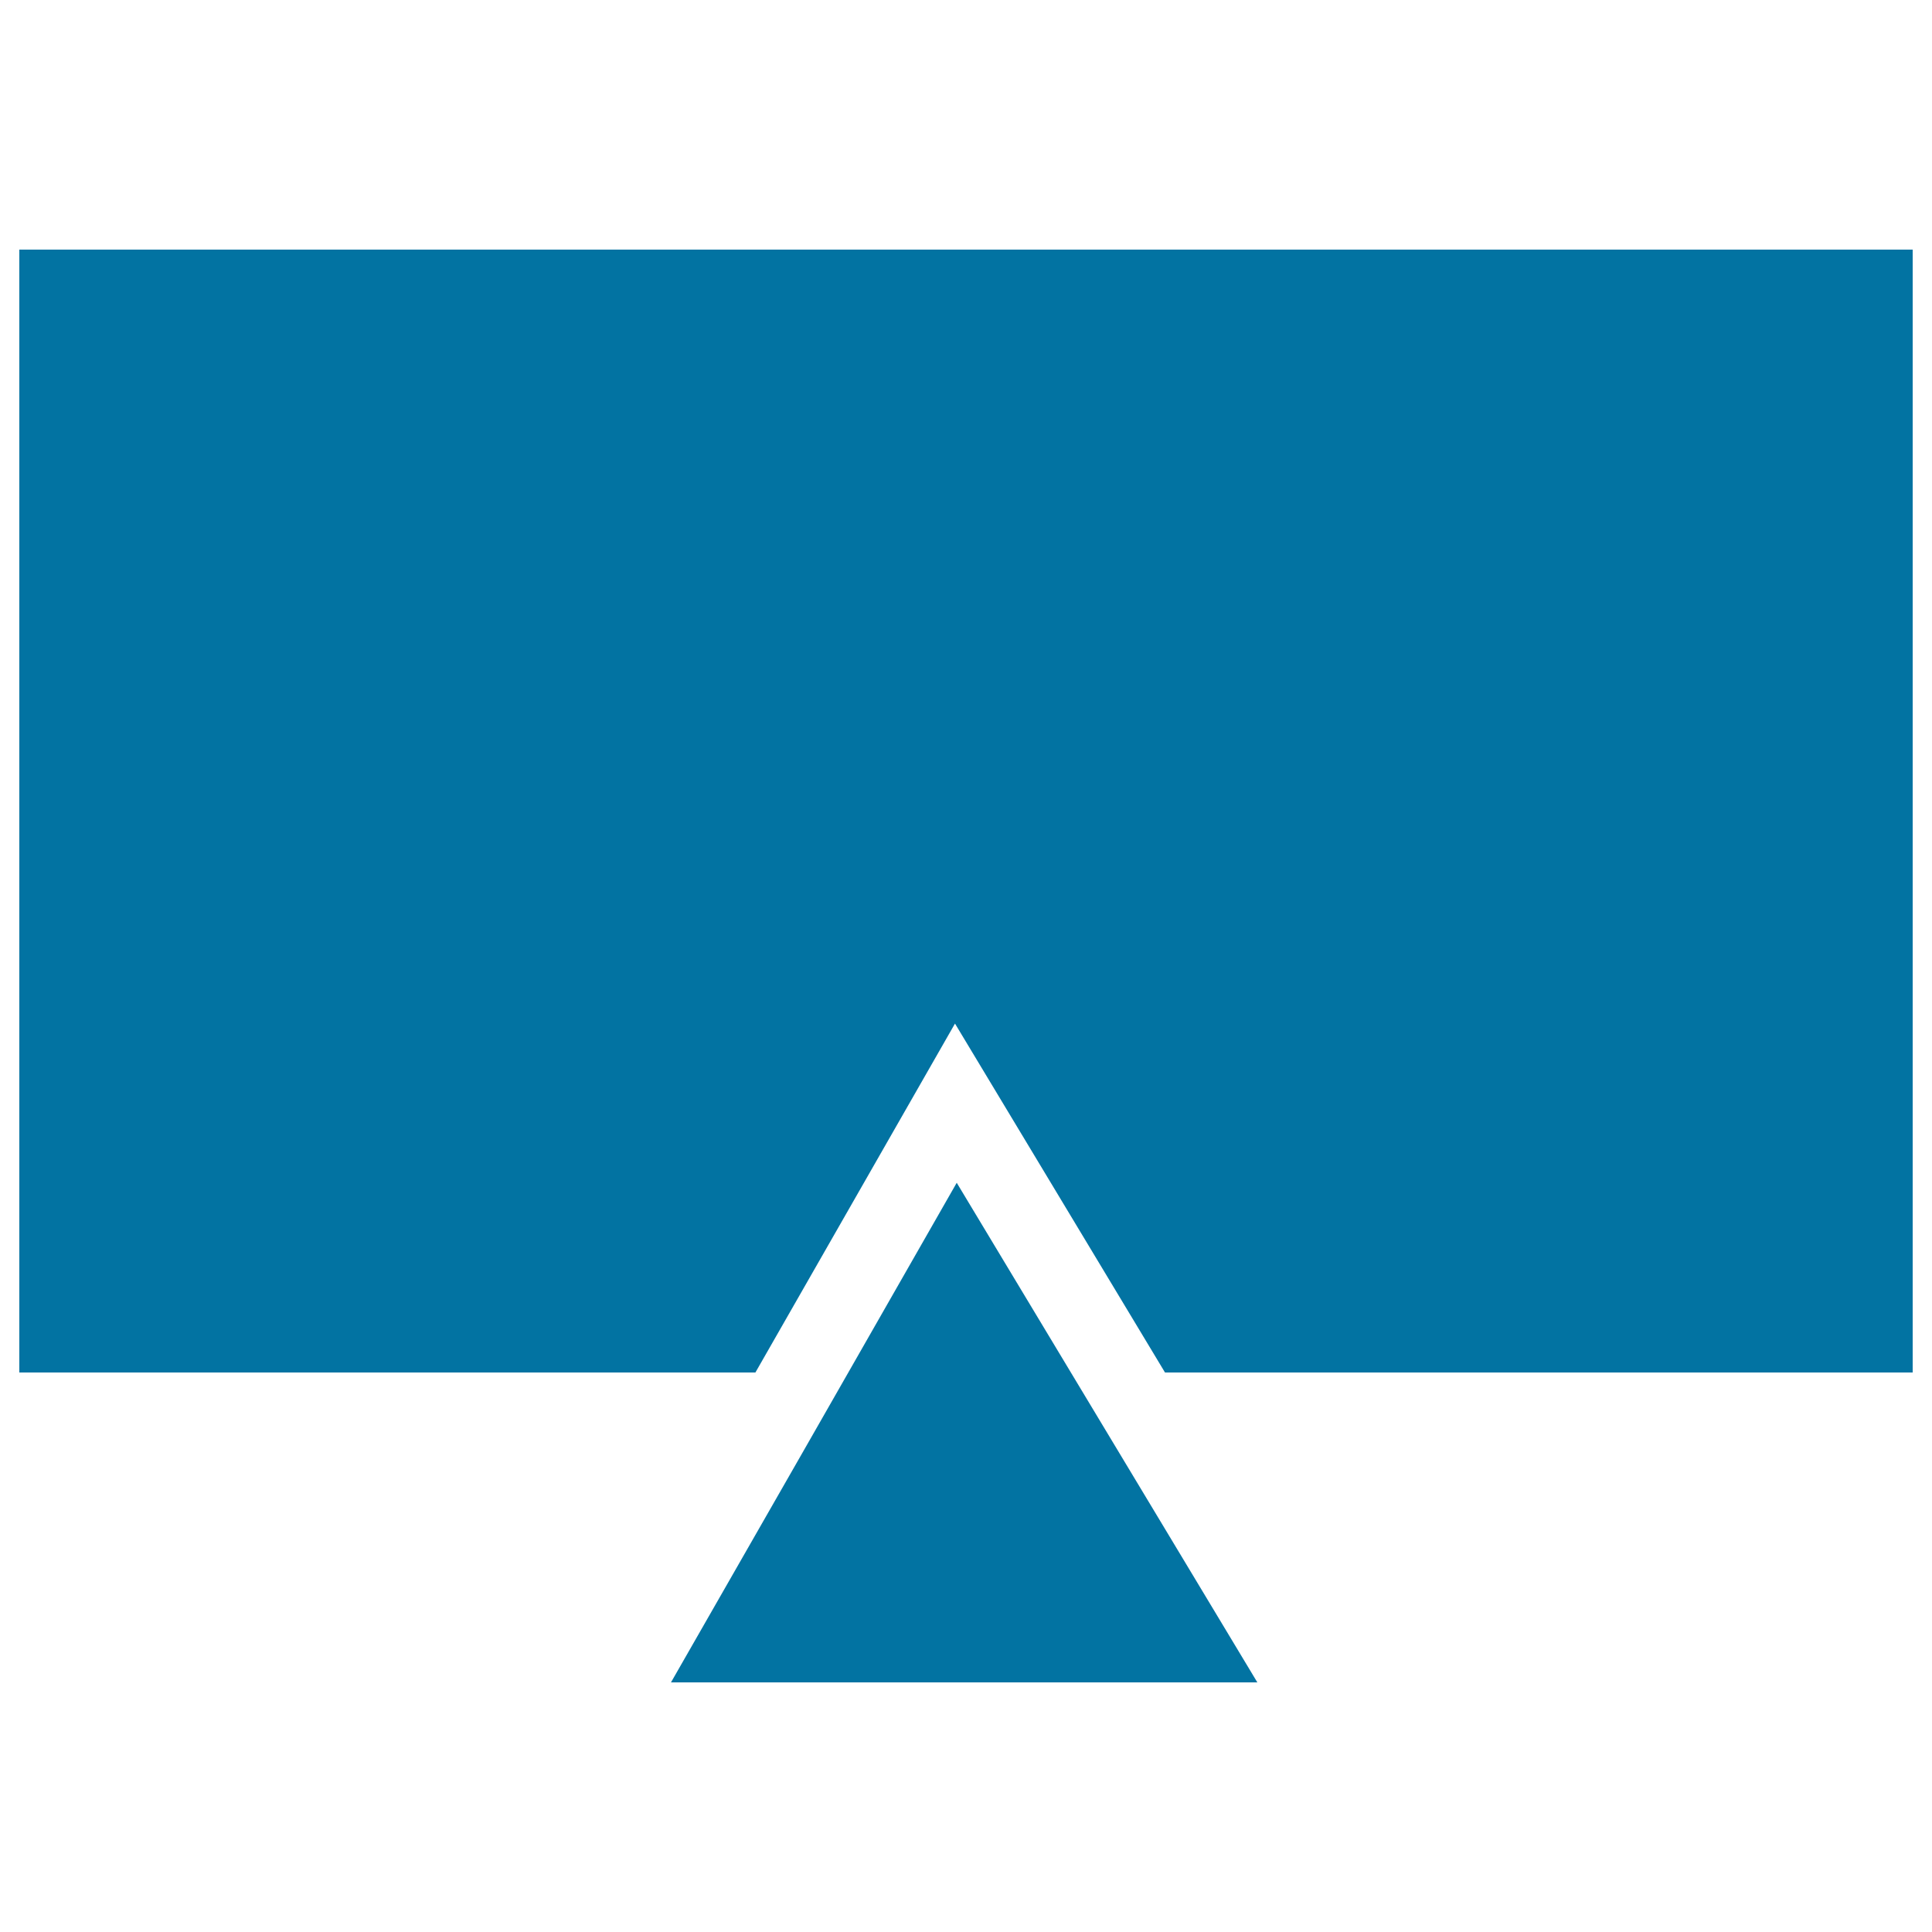
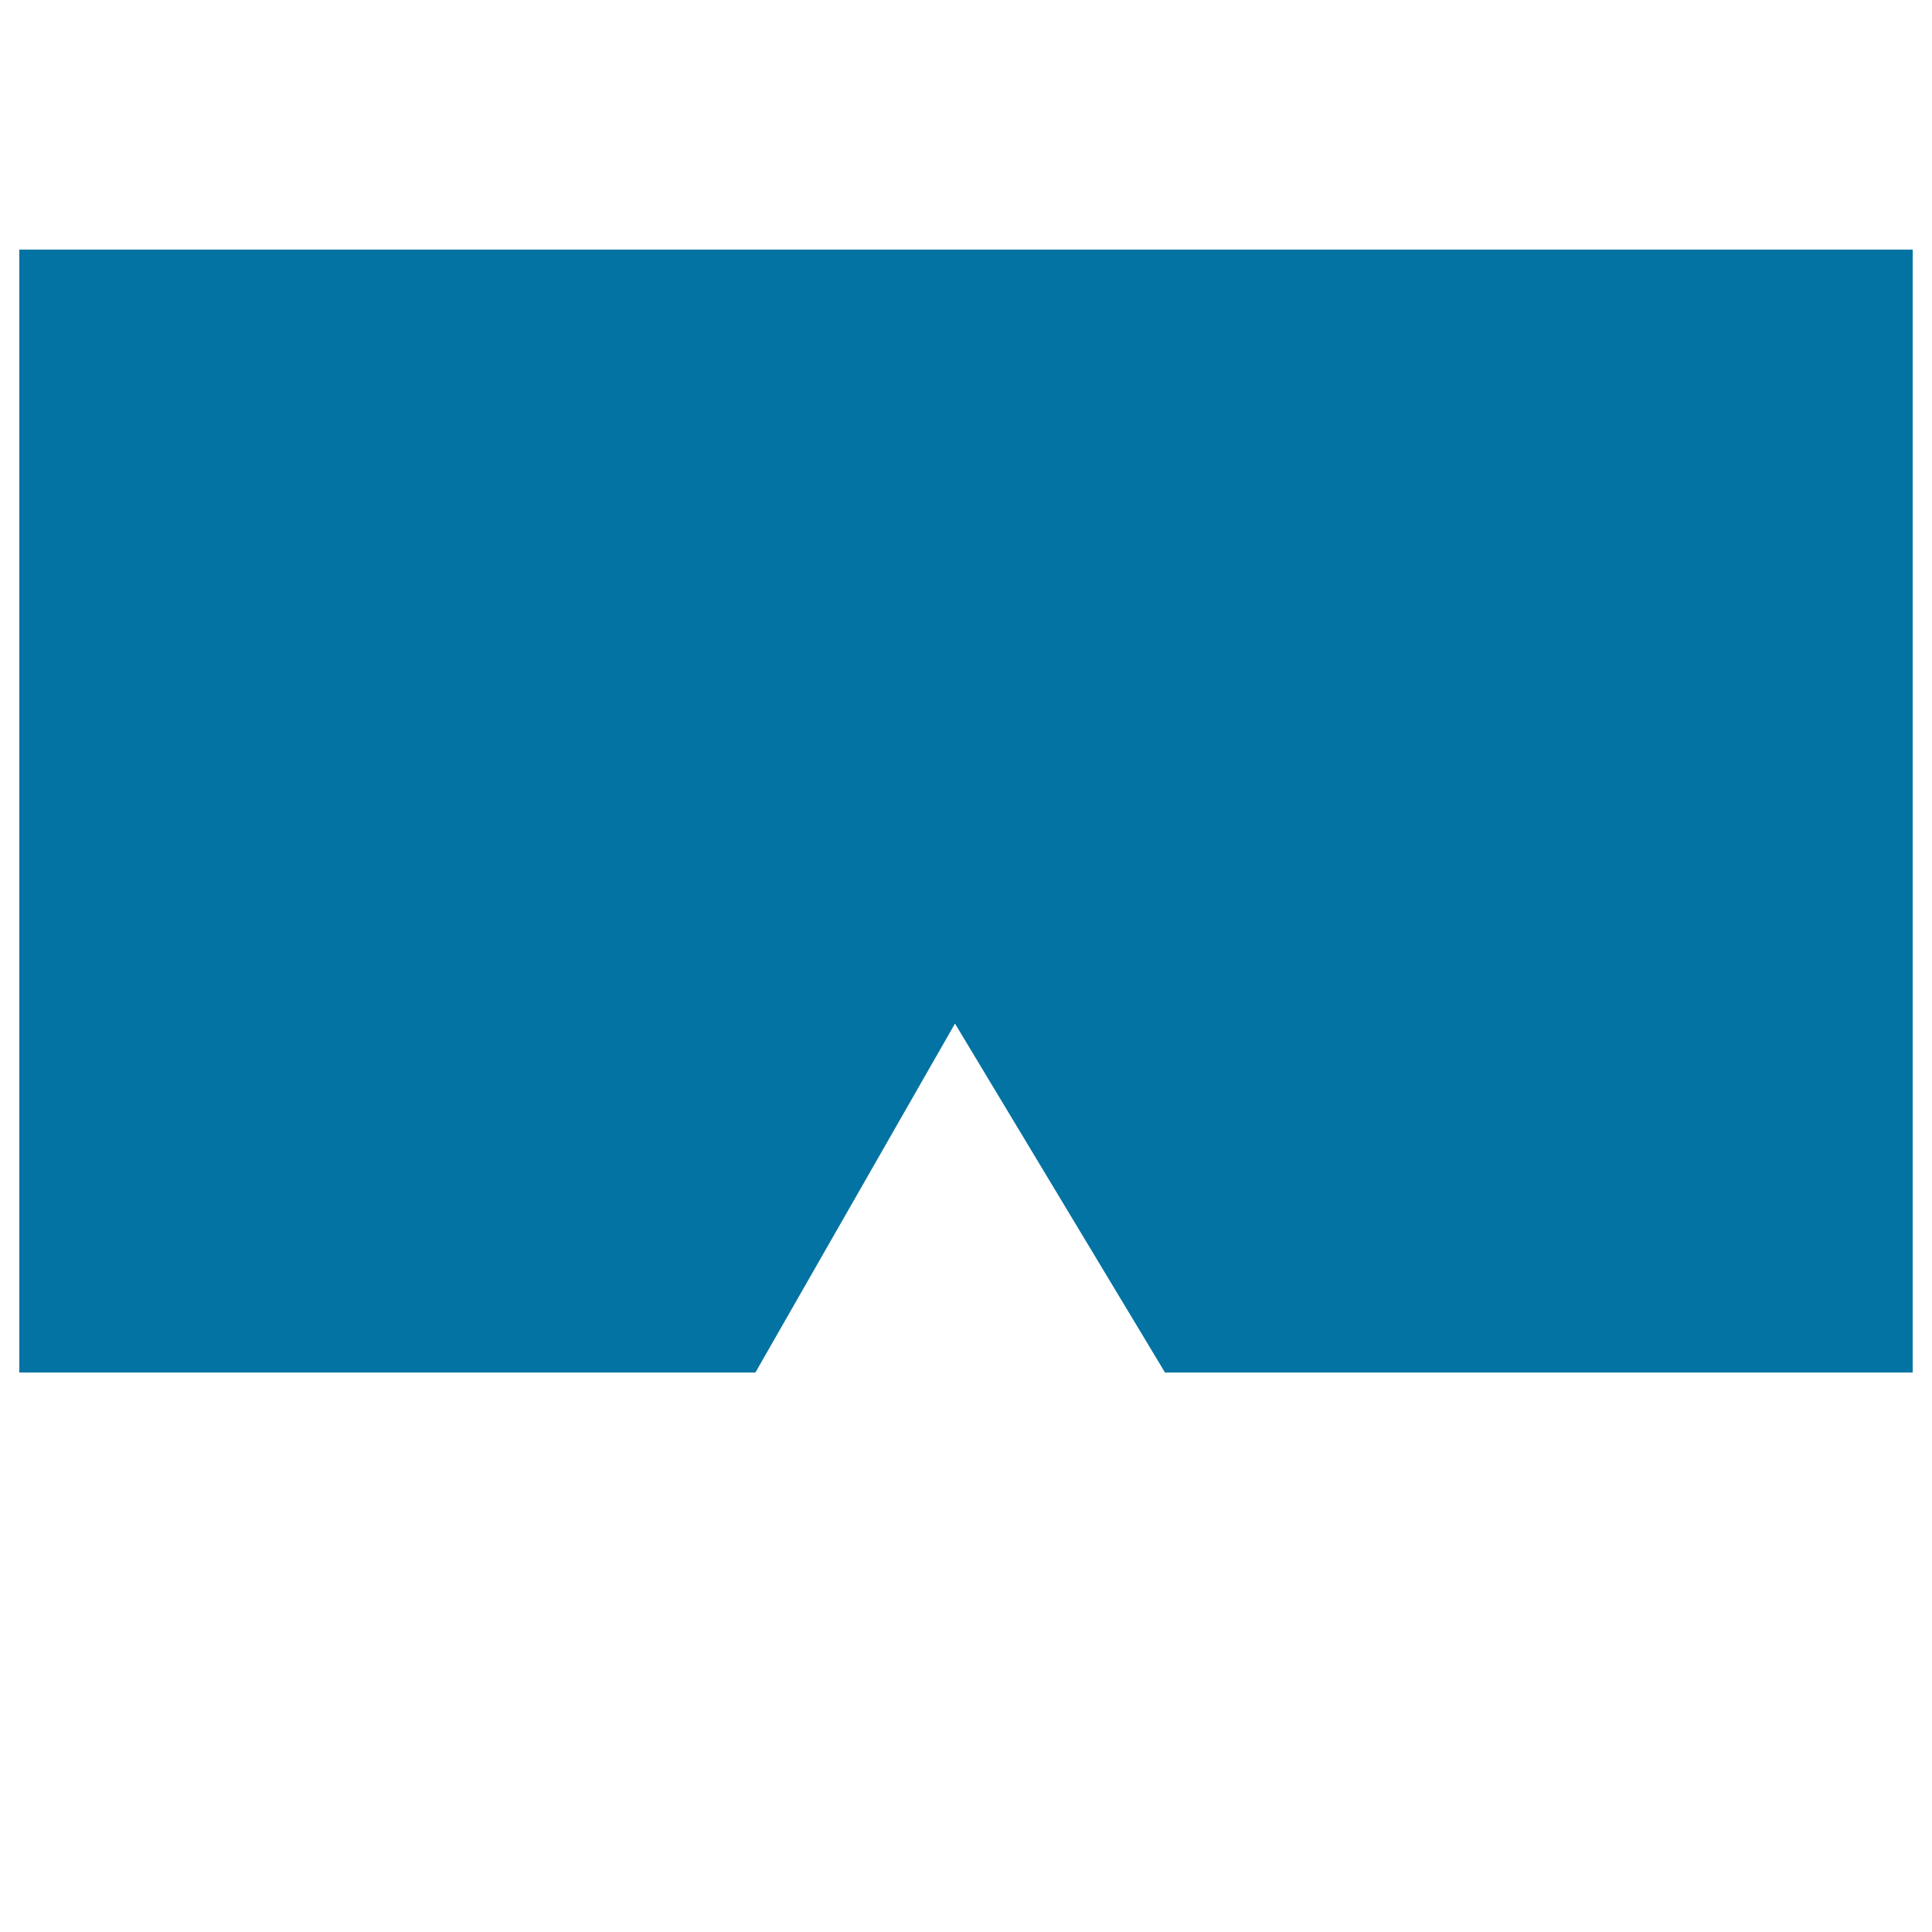
<svg xmlns="http://www.w3.org/2000/svg" viewBox="0 0 1000 1000" style="fill:#0273a2">
  <title>Geometric Screen SVG icon</title>
  <g>
-     <polygon points="347.3,870.8 415.2,752.2 415.2,752.2 495.2,612.2 650.8,870.8 " />
    <polygon points="990,710.4 603,710.4 494.3,529.8 391,710.4 10,710.4 10,129.2 990,129.2 " />
  </g>
</svg>